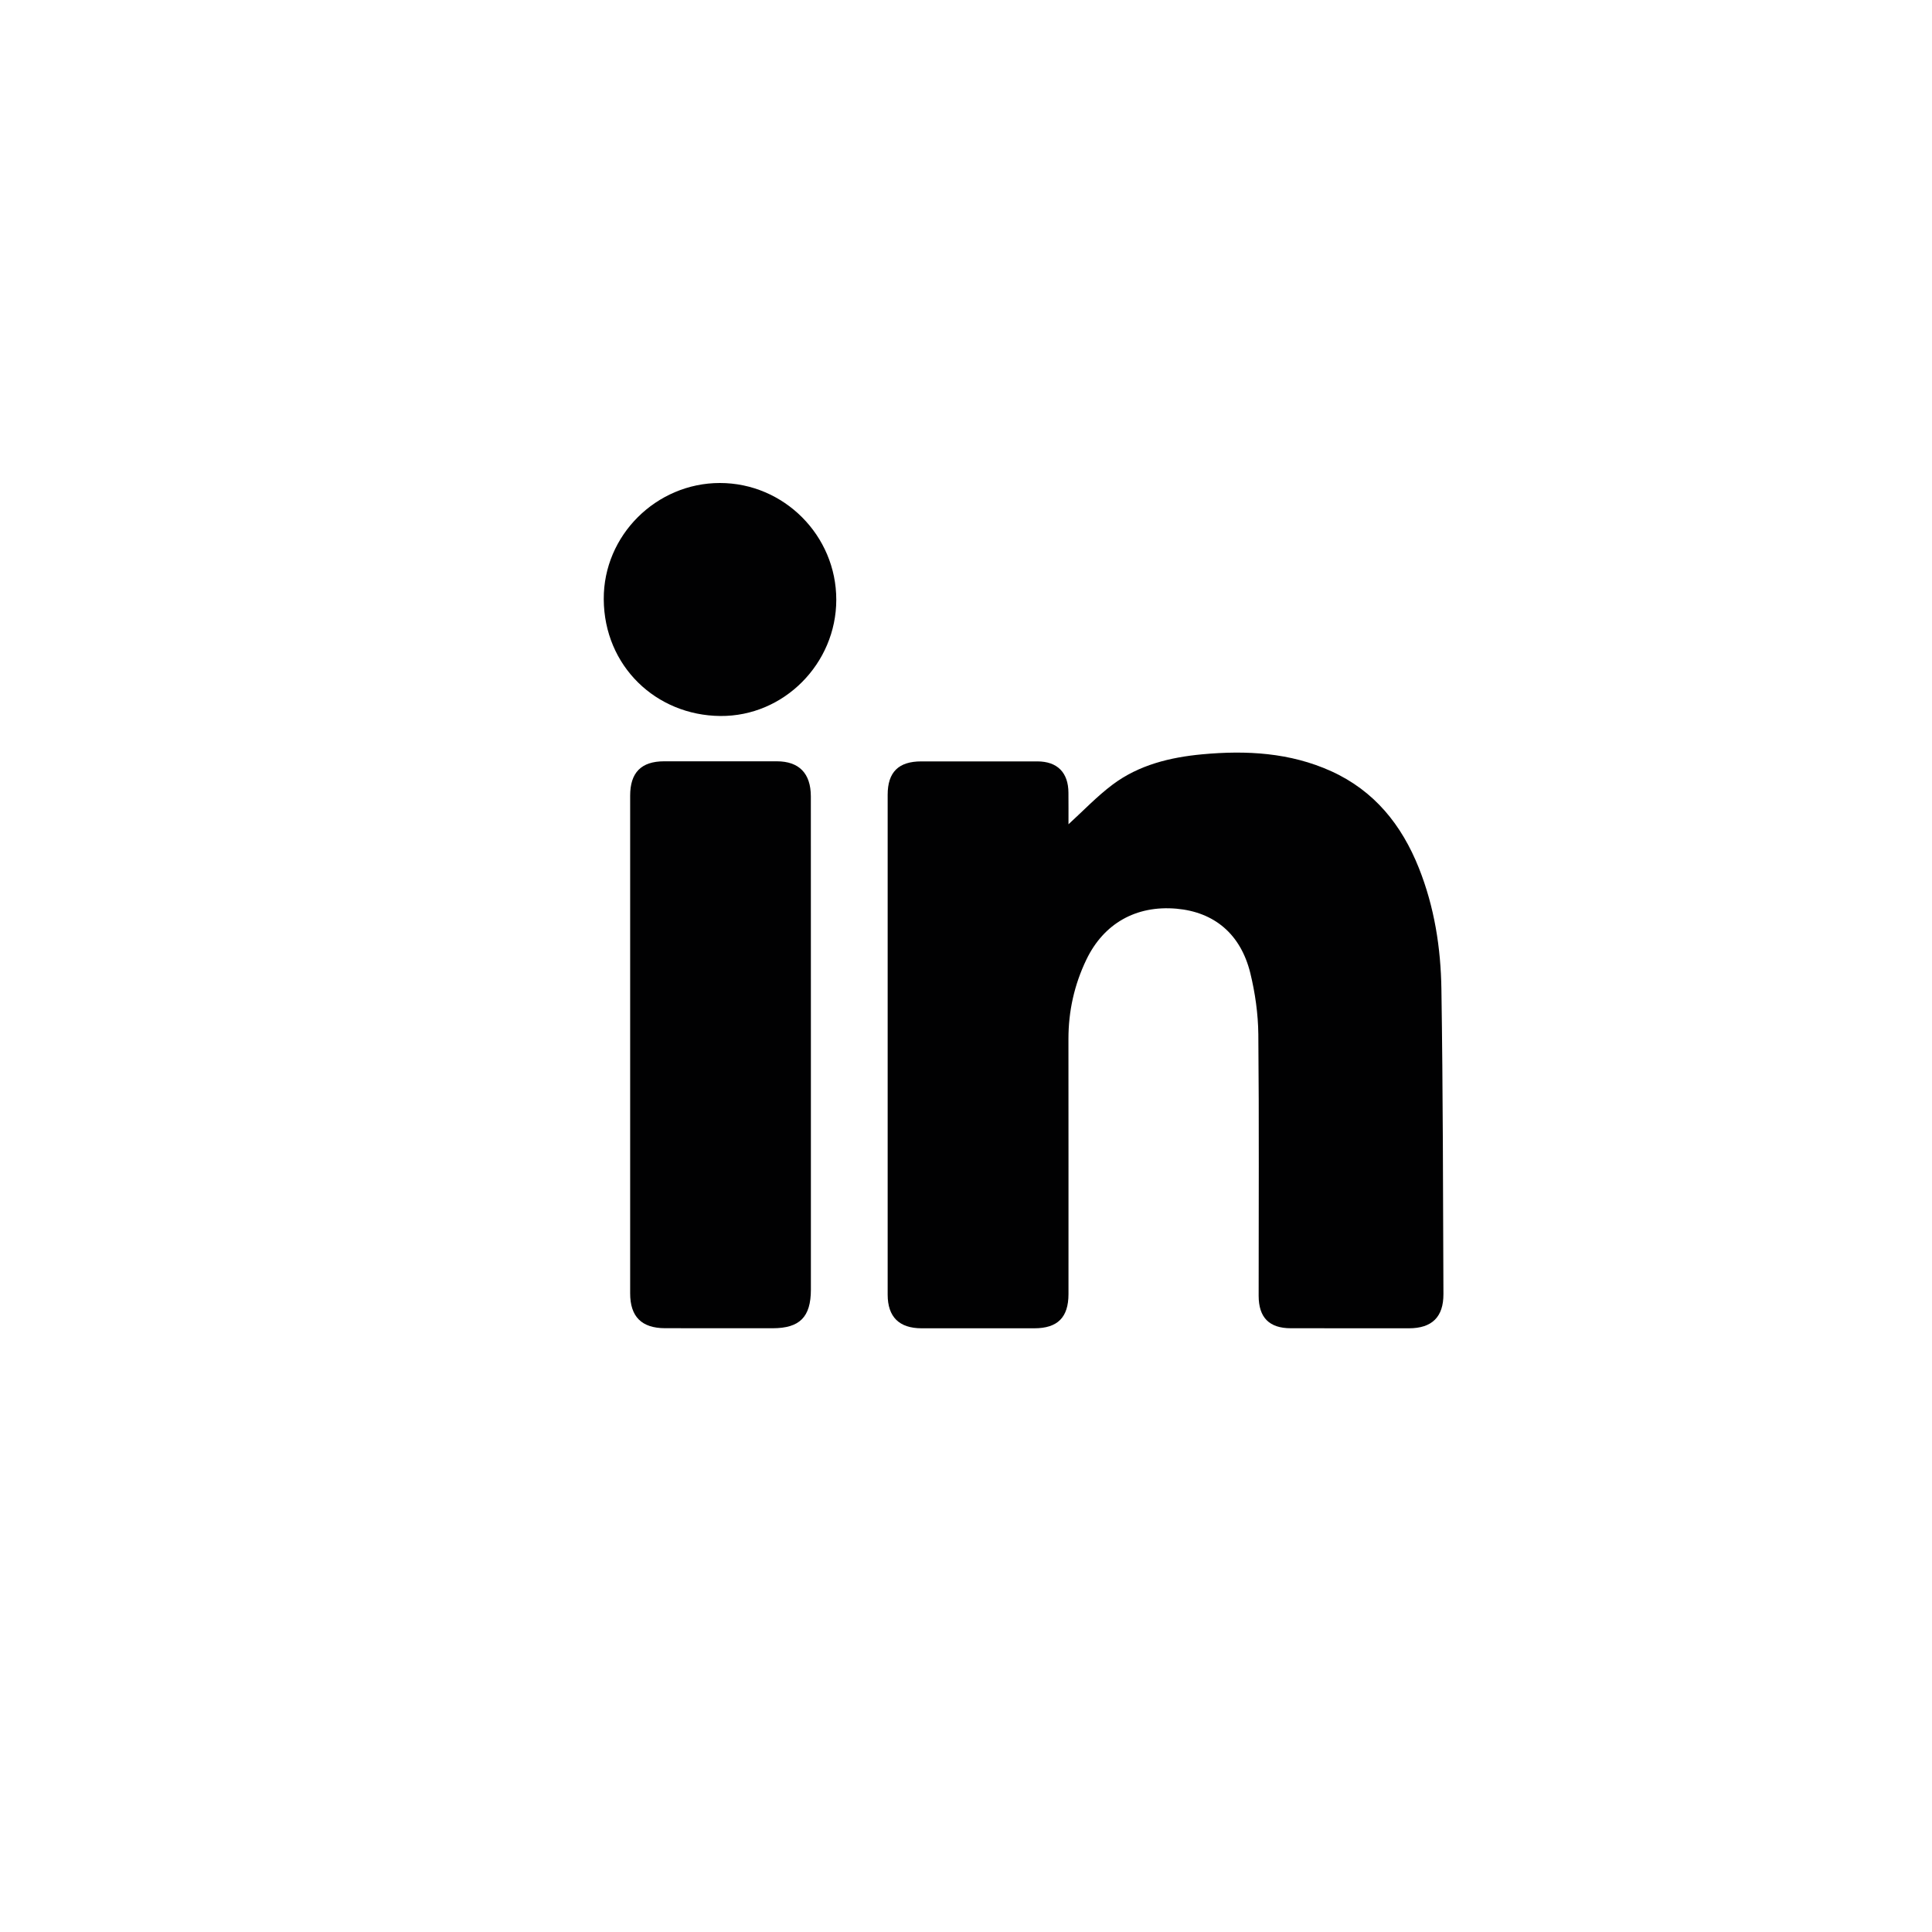
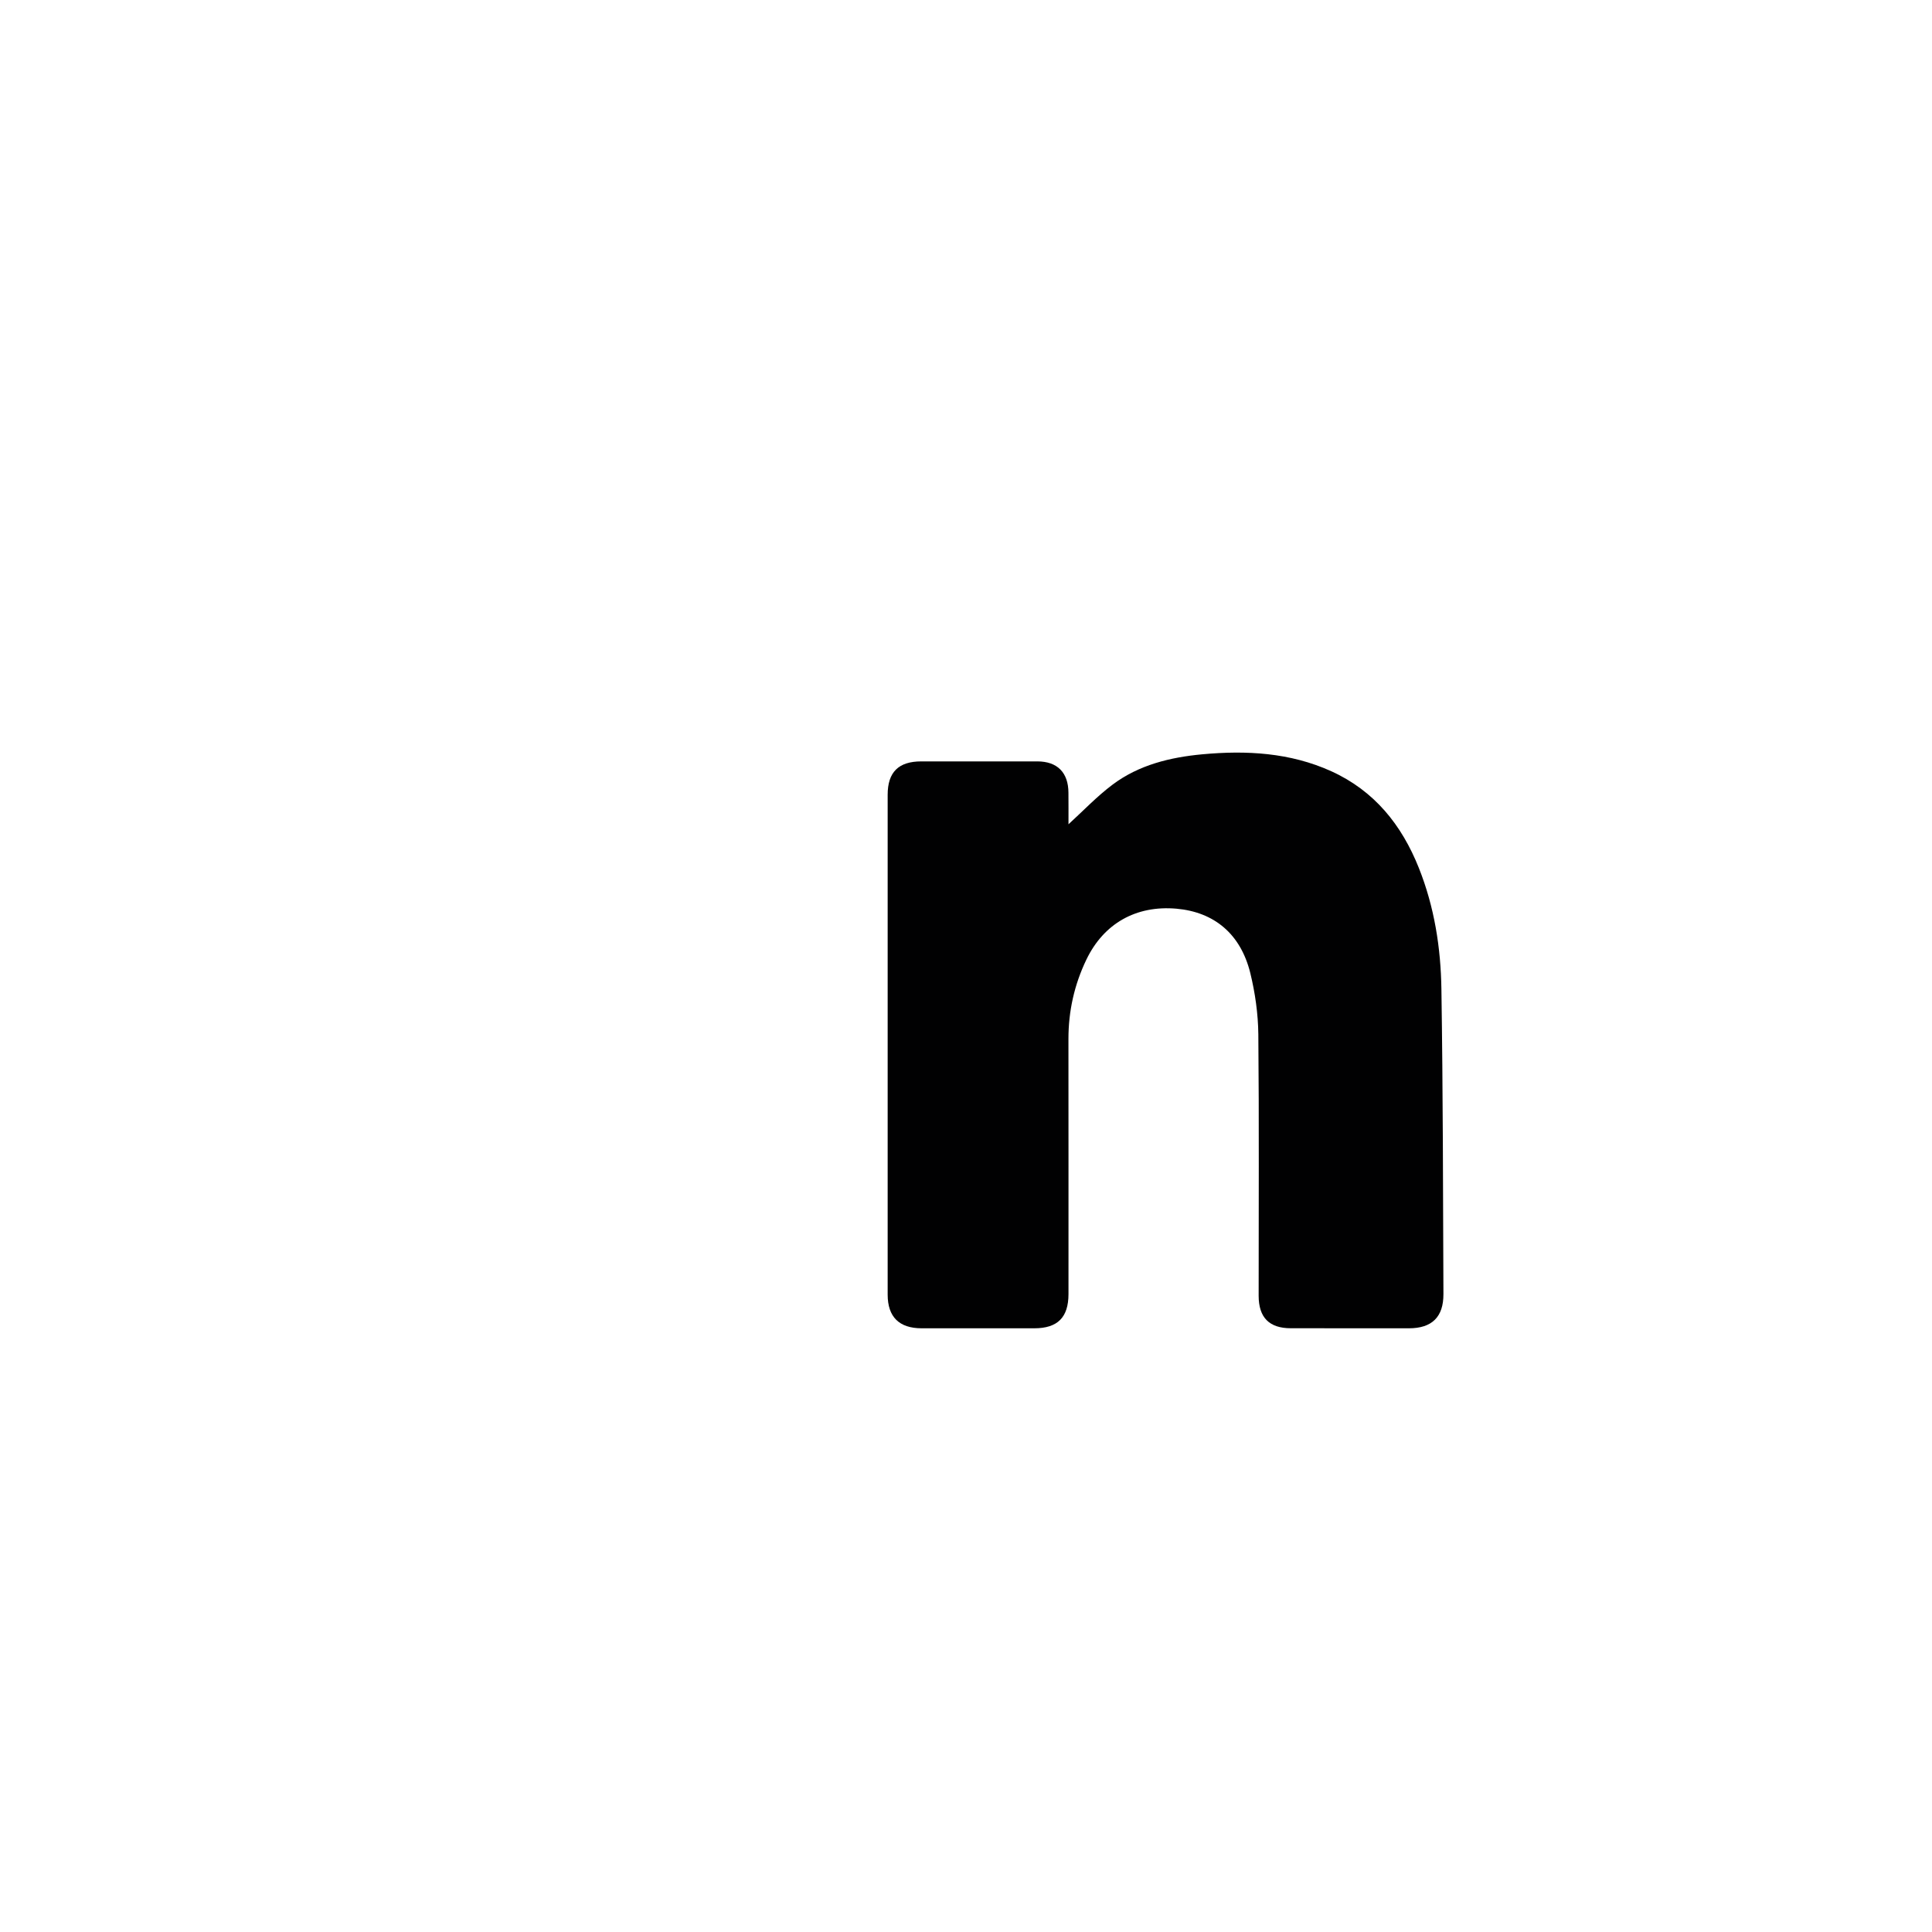
<svg xmlns="http://www.w3.org/2000/svg" width="42" height="42" viewBox="0 0 42 42" fill="none">
  <path fill-rule="evenodd" clip-rule="evenodd" d="M23.228 17.919C23.544 17.631 23.844 17.314 24.188 17.056C24.759 16.628 25.438 16.463 26.136 16.398C27.097 16.309 28.045 16.36 28.941 16.766C29.876 17.191 30.47 17.93 30.844 18.867C31.182 19.714 31.322 20.604 31.335 21.506C31.369 23.714 31.37 25.923 31.379 28.131C31.381 28.632 31.128 28.875 30.631 28.876C29.775 28.877 28.919 28.877 28.062 28.875C27.593 28.875 27.363 28.643 27.362 28.171C27.361 26.275 27.373 24.379 27.355 22.484C27.35 22.039 27.286 21.585 27.18 21.152C26.97 20.302 26.394 19.826 25.573 19.754C24.696 19.678 23.994 20.077 23.617 20.861C23.355 21.406 23.227 21.98 23.227 22.585C23.229 24.435 23.228 26.284 23.228 28.134C23.227 28.639 22.992 28.875 22.487 28.876C21.669 28.877 20.852 28.877 20.034 28.876C19.547 28.875 19.298 28.629 19.297 28.146C19.297 24.523 19.297 20.9 19.297 17.277C19.297 16.785 19.534 16.552 20.028 16.552C20.869 16.551 21.709 16.551 22.55 16.552C22.985 16.552 23.225 16.794 23.227 17.233C23.229 17.47 23.228 17.706 23.228 17.919Z" fill="#010102" />
-   <path fill-rule="evenodd" clip-rule="evenodd" d="M17.628 22.72C17.628 24.492 17.628 26.265 17.628 28.037C17.627 28.631 17.386 28.874 16.797 28.875C16.018 28.875 15.239 28.876 14.459 28.874C13.948 28.873 13.699 28.624 13.699 28.116C13.699 24.51 13.699 20.904 13.699 17.298C13.699 16.794 13.94 16.551 14.437 16.55C15.254 16.55 16.072 16.549 16.889 16.55C17.37 16.551 17.626 16.811 17.627 17.311C17.629 19.114 17.628 20.917 17.628 22.72Z" fill="#010102" />
-   <path fill-rule="evenodd" clip-rule="evenodd" d="M18.18 13.039C18.179 14.423 17.043 15.577 15.659 15.565C14.264 15.553 13.133 14.482 13.125 13.027C13.117 11.635 14.27 10.501 15.648 10.5C17.041 10.499 18.182 11.643 18.18 13.039Z" fill="#010102" />
</svg>